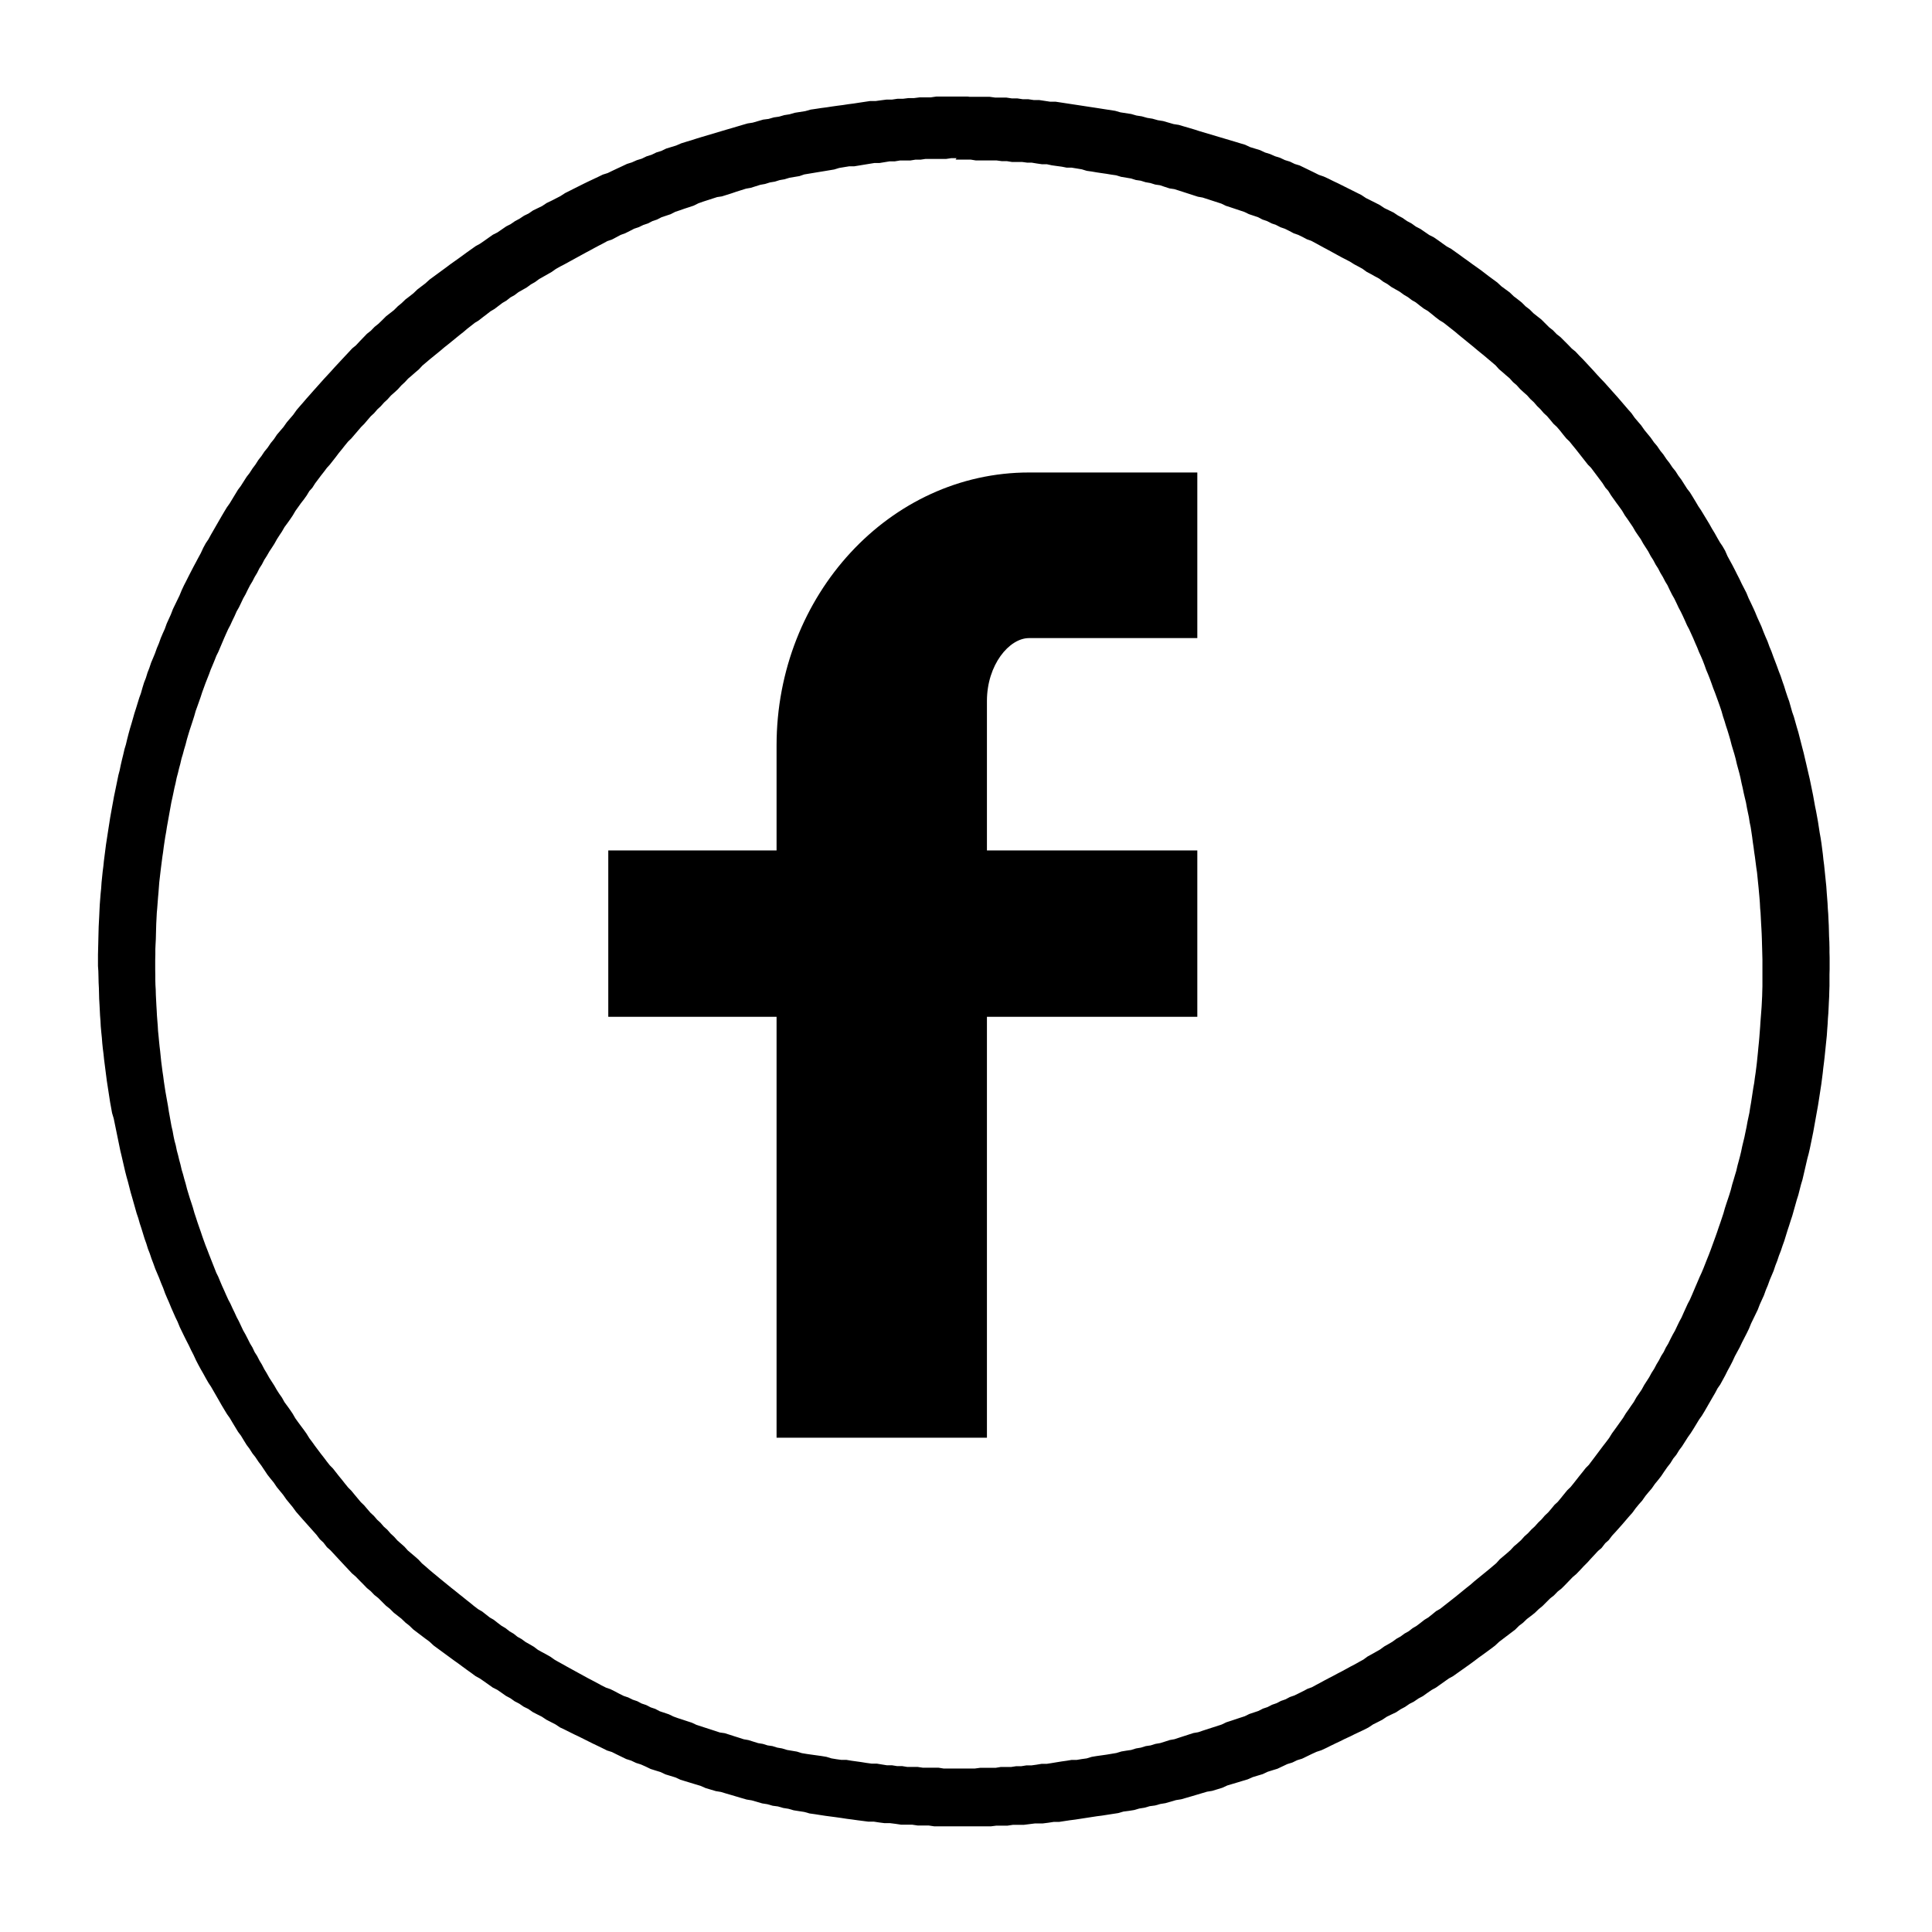
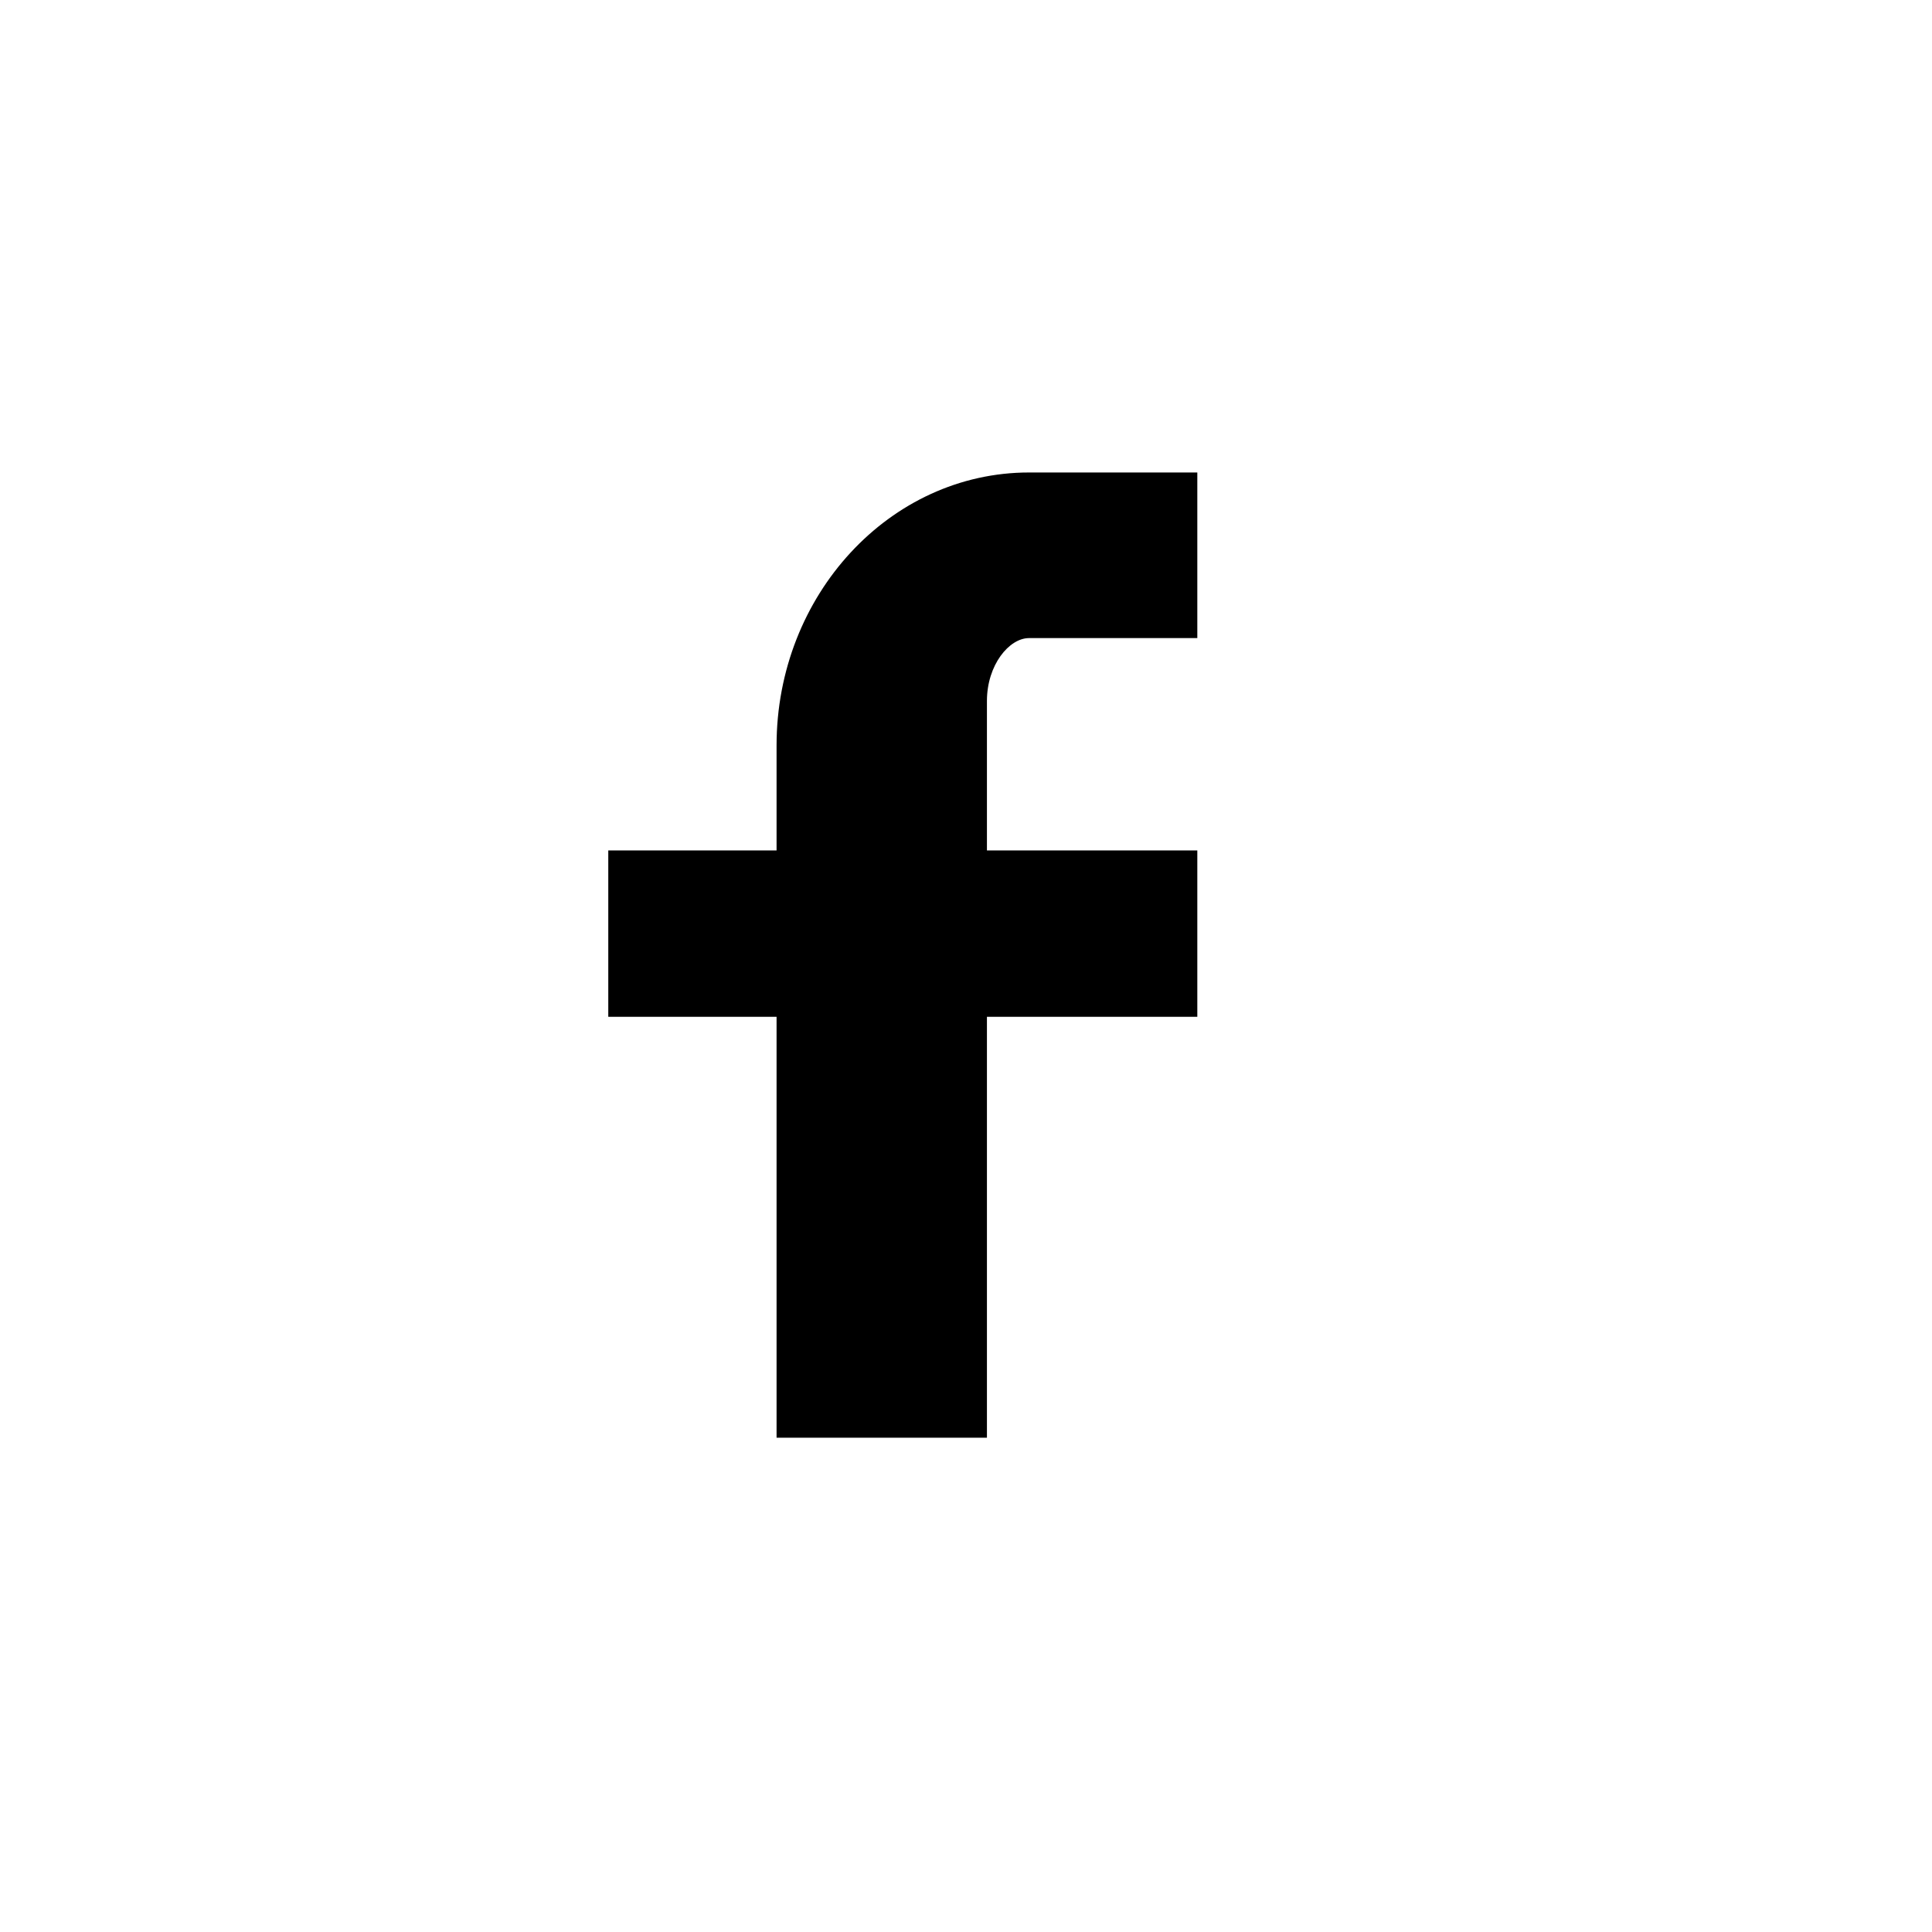
<svg xmlns="http://www.w3.org/2000/svg" width="100%" height="100%" viewBox="0 0 140 140" version="1.1" xml:space="preserve" style="fill-rule:evenodd;clip-rule:evenodd;stroke-linejoin:round;stroke-miterlimit:2;">
-   <path d="M70.1,7.016L71.718,7.016L72.118,7.071L72.924,7.071L73.324,7.131L73.724,7.131L74.118,7.191L74.518,7.191L74.918,7.251L75.313,7.251L75.713,7.311L76.107,7.371L76.502,7.371L76.897,7.431L77.291,7.491L77.681,7.551L78.081,7.611L78.861,7.731L79.261,7.791L79.651,7.851L80.031,7.911L80.811,8.031L81.191,8.141L81.971,8.261L82.351,8.371L82.741,8.431L83.131,8.541L83.511,8.601L83.901,8.711L84.281,8.771L85.041,8.991L85.421,9.051L85.791,9.161L86.171,9.271L86.541,9.381L86.911,9.501L89.501,10.271L89.861,10.381L90.231,10.491L90.591,10.661L91.311,10.881L91.671,11.051L92.031,11.161L92.391,11.321L92.751,11.431L93.111,11.601L93.471,11.711L93.821,11.881L94.181,11.991L95.231,12.501L95.571,12.671L95.921,12.791L96.271,12.951L96.611,13.121L96.951,13.281L98.651,14.131L98.981,14.351L99.661,14.691L99.991,14.861L100.321,15.081L100.981,15.401L101.311,15.621L101.631,15.791L101.961,16.021L102.281,16.191L102.601,16.421L102.931,16.591L103.571,17.031L103.891,17.191L104.211,17.411L104.531,17.641L104.841,17.861L105.151,18.031L105.771,18.471L106.071,18.691L106.381,18.911L106.681,19.131L107.301,19.571L107.901,20.031L108.501,20.471L108.801,20.751L109.401,21.191L109.691,21.471L109.981,21.691L110.271,21.921L110.551,22.201L110.841,22.421L111.121,22.701L111.411,22.931L111.691,23.151L112.251,23.711L112.531,23.931L112.801,24.211L113.081,24.431L113.631,24.981L113.901,25.261L114.171,25.481L114.431,25.761L114.701,26.031L115.481,26.871L115.731,27.151L115.991,27.431L116.251,27.701L117.251,28.821L117.971,29.661L118.221,29.941L118.461,30.281L118.691,30.551L118.931,30.831L119.161,31.161L119.621,31.721L119.851,32.051L120.081,32.321L120.311,32.661L120.531,32.931L120.751,33.261L120.971,33.541L121.191,33.871L121.411,34.141L121.621,34.471L121.831,34.751L122.251,35.411L122.461,35.681L122.671,36.021L122.871,36.351L123.071,36.691L123.261,36.971L123.861,37.961L124.051,38.301L124.251,38.631L124.441,38.971L124.631,39.301L124.821,39.581L125.011,39.911L125.181,40.301L125.541,40.961L125.711,41.291L125.881,41.631L126.051,41.961L126.211,42.301L126.551,42.961L126.711,43.351L126.871,43.681L127.031,44.021L127.181,44.351L127.341,44.741L127.641,45.401L127.791,45.791L127.931,46.131L128.081,46.471L128.221,46.861L128.361,47.191L128.501,47.581L128.761,48.261L128.901,48.651L129.031,48.981L129.161,49.371L129.281,49.711L129.401,50.101L129.531,50.491L129.651,50.821L129.871,51.601L129.991,51.941L130.211,52.721L130.311,53.051L130.611,54.221L130.701,54.561L130.791,54.951L130.881,55.331L131.061,56.111L131.141,56.451L131.381,57.621L131.521,58.401L131.601,58.791L131.671,59.171L131.741,59.561L131.861,60.341L131.931,60.731L131.991,61.121L132.091,61.901L132.131,62.291L132.181,62.671L132.341,64.231L132.371,64.671L132.431,65.451L132.451,65.841L132.481,66.231L132.501,66.681L132.521,67.071L132.541,67.851L132.561,68.241L132.571,68.691L132.571,69L132.581,69.39L132.581,70.227L132.571,70.617L132.571,71.443L132.558,71.829L132.548,72.219L132.528,72.599L132.508,73.039L132.488,73.429L132.458,73.809L132.438,74.199L132.408,74.589L132.378,75.039L132.218,76.599L132.173,76.989L132.123,77.379L132.081,77.769L131.981,78.549L131.801,79.719L131.741,80.099L131.391,82.049L131.151,83.219L131.061,83.609L130.971,83.939L130.701,85.109L130.609,85.499L130.509,85.829L130.309,86.609L130.203,86.939L129.873,88.109L129.763,88.439L129.643,88.819L129.533,89.149L129.293,89.929L129.173,90.259L129.043,90.649L128.913,90.979L128.783,91.369L128.653,91.699L128.523,92.089L128.243,92.749L128.103,93.139L127.963,93.469L127.823,93.859L127.523,94.519L127.373,94.909L126.893,95.899L126.733,96.289L126.573,96.619L126.233,97.279L126.073,97.619L125.893,97.949L125.715,98.279L125.535,98.669L125.365,98.999L125.185,99.329L125.015,99.669L124.655,100.329L124.465,100.599L124.285,100.939L124.092,101.269L123.522,102.259L123.322,102.589L123.122,102.869L122.722,103.529L122.512,103.859L122.312,104.139L121.892,104.799L121.682,105.079L121.472,105.419L121.252,105.689L121.042,106.029L120.822,106.309L120.592,106.639L120.372,106.969L120.152,107.249L119.922,107.529L119.692,107.859L119.459,108.129L119.229,108.409L118.999,108.739L118.759,109.009L118.529,109.289L118.289,109.619L118.039,109.899L117.559,110.459L117.319,110.729L117.069,111.009L116.819,111.279L116.569,111.609L116.319,111.829L116.059,112.169L115.799,112.389L115.279,112.949L115.026,113.229L114.756,113.499L114.496,113.779L114.226,114.059L113.966,114.279L113.426,114.839L113.156,115.109L112.876,115.329L112.606,115.609L112.326,115.829L111.776,116.379L111.506,116.599L111.216,116.879L110.936,117.099L110.646,117.319L110.366,117.589L110.076,117.809L109.796,118.089L108.636,118.969L108.336,119.249L108.046,119.469L107.446,119.909L107.136,120.129L106.836,120.359L106.536,120.579L105.296,121.459L104.986,121.629L104.056,122.289L103.746,122.459L103.426,122.679L103.106,122.909L102.786,123.079L102.466,123.299L102.136,123.469L101.816,123.689L101.496,123.859L101.166,124.079L100.826,124.239L100.496,124.399L100.166,124.619L99.836,124.789L99.496,124.959L99.166,125.179L98.836,125.349L98.156,125.669L97.816,125.839L97.466,125.999L97.126,126.169L96.786,126.329L96.436,126.499L96.096,126.669L95.746,126.831L95.406,126.941L95.056,127.101L94.356,127.441L93.996,127.551L93.646,127.721L93.286,127.831L92.566,128.171L92.206,128.281L91.856,128.391L91.496,128.561L91.126,128.671L90.766,128.781L90.406,128.941L90.036,129.051L89.676,129.161L88.936,129.381L88.566,129.551L88.206,129.661L87.836,129.773L87.466,129.833L86.356,130.163L85.596,130.383L85.216,130.443L84.456,130.663L84.086,130.723L83.696,130.833L83.316,130.883L82.936,130.993L82.556,131.053L82.179,131.163L81.799,131.223L81.409,131.273L81.029,131.383L80.249,131.503L79.869,131.563L79.479,131.613L77.919,131.853L77.529,131.903L77.129,131.963L76.739,132.023L76.349,132.023L75.959,132.083L75.559,132.133L75,132.133L74.2,132.233L73.41,132.233L73.01,132.293L72.204,132.293L71.804,132.343L67.7,132.343L67.297,132.283L66.497,132.283L66.097,132.223L65.297,132.223L64.897,132.163L64.501,132.113L64.101,132.113L63.711,132.063L63.321,132.003L62.921,132.003L62.141,131.903L61.751,131.848L61.361,131.798L60.971,131.738L60.581,131.683L59.821,131.583L59.431,131.523L59.051,131.463L58.671,131.411L58.281,131.301L57.891,131.241L57.511,131.181L57.131,131.071L56.751,131.011L56.371,130.901L55.991,130.851L55.611,130.741L55.231,130.681L54.471,130.461L54.101,130.401L53.721,130.291L52.981,130.071L52.601,129.961L52.241,129.851L51.871,129.791L51.131,129.571L50.761,129.408L50.391,129.298L49.311,128.968L48.941,128.798L48.221,128.578L47.861,128.408L47.501,128.298L47.151,128.188L46.801,128.018L46.441,127.858L46.091,127.748L45.731,127.578L45.381,127.468L44.681,127.128L44.341,126.958L43.991,126.848L43.651,126.678L43.301,126.508L42.961,126.346L41.941,125.836L41.601,125.676L40.921,125.336L40.581,125.176L40.251,124.956L39.591,124.616L39.261,124.396L38.941,124.236L38.611,124.066L38.281,123.836L37.951,123.676L37.631,123.456L37.301,123.286L36.981,123.059L36.661,122.889L36.351,122.669L36.031,122.449L35.711,122.289L35.091,121.849L34.771,121.629L34.461,121.459L34.151,121.229L33.841,121.009L33.541,120.789L33.231,120.559L32.921,120.339L31.421,119.239L31.121,118.959L30.821,118.739L29.951,118.079L29.661,117.799L29.381,117.579L29.091,117.299L28.531,116.859L28.251,116.579L27.971,116.359L27.411,115.799L27.131,115.579L26.861,115.299L26.591,115.079L26.321,114.799L26.041,114.519L25.771,114.239L25.501,114.009L25.241,113.729L24.981,113.454L23.941,112.334L23.691,112.114L23.431,111.774L23.181,111.544L22.931,111.214L21.931,110.094L21.691,109.821L21.451,109.545L21.211,109.215L20.751,108.655L20.521,108.325L20.061,107.765L19.831,107.425L19.601,107.145L19.381,106.865L18.941,106.205L18.731,105.925L18.511,105.595L18.291,105.315L18.081,104.985L17.871,104.705L17.661,104.365L17.461,104.035L17.251,103.755L16.851,103.095L16.651,102.755L16.451,102.475L16.251,102.145L16.051,101.811L15.861,101.475L15.291,100.485L15.111,100.215L14.921,99.885L14.741,99.555L14.551,99.225L14.371,98.895L14.201,98.565L14.021,98.175L13.851,97.845L13.691,97.505L13.521,97.175L13.351,96.835L13.031,96.175L12.871,95.785L12.711,95.455L12.411,94.775L12.251,94.385L12.101,94.045L11.961,93.715L11.821,93.325L11.681,92.995L11.531,92.605L11.251,91.945L11.111,91.555L10.981,91.215L10.851,90.825L10.721,90.495L10.601,90.105L10.481,89.773L10.241,88.993L10.131,88.663L10.021,88.273L9.901,87.923L9.791,87.533L9.681,87.145L9.571,86.755L9.471,86.415L9.271,85.635L9.171,85.283L9.071,84.893L8.801,83.723L8.721,83.393L8.241,81.053L8.121,80.653L8.051,80.263L7.981,79.883L7.741,78.323L7.541,76.763L7.501,76.373L7.451,75.983L7.411,75.593L7.381,75.203L7.341,74.813L7.301,74.373L7.281,73.983L7.251,73.593L7.211,72.813L7.186,72.373L7.166,71.593L7.146,71.203L7.136,70.761L7.126,70.371L7.1,70L7.1,69.17L7.12,68.39L7.13,67.94L7.15,67.16L7.17,66.77L7.19,66.387L7.21,65.937L7.23,65.547L7.29,64.767L7.33,64.377L7.36,63.937L7.44,63.157L7.49,62.767L7.53,62.377L7.68,61.207L7.86,60.037L7.92,59.657L7.98,59.267L8.12,58.487L8.19,58.107L8.26,57.717L8.34,57.337L8.58,56.167L8.67,55.827L8.75,55.437L8.84,55.047L8.934,54.667L9.024,54.277L9.124,53.947L9.214,53.567L9.314,53.177L9.421,52.787L9.521,52.457L9.631,52.077L9.741,51.687L9.851,51.347L10.091,50.567L10.211,50.237L10.321,49.847L10.441,49.457L10.571,49.127L10.691,48.737L10.821,48.407L10.951,48.017L11.091,47.687L11.231,47.347L11.371,46.957L11.511,46.627L11.651,46.237L11.791,45.907L11.941,45.577L12.081,45.187L12.381,44.527L12.531,44.137L13.011,43.147L13.171,42.757L13.331,42.417L13.501,42.087L13.671,41.747L14.011,41.087L14.191,40.753L14.371,40.413L14.551,40.083L14.731,39.693L14.911,39.363L15.101,39.083L15.281,38.753L16.041,37.433L16.241,37.093L16.441,36.763L16.641,36.483L17.241,35.493L17.451,35.213L17.871,34.553L18.081,34.283L18.301,33.943L18.511,33.663L18.721,33.333L18.941,33.053L19.161,32.723L19.391,32.443L19.621,32.103L19.851,31.823L20.071,31.493L20.301,31.223L20.541,30.943L20.781,30.603L21.011,30.333L21.251,30.053L21.491,29.713L21.731,29.433L21.976,29.153L22.216,28.873L22.466,28.593L22.712,28.313L23.462,27.473L23.712,27.203L23.972,26.923L24.222,26.643L25.002,25.803L25.262,25.527L25.522,25.247L25.792,25.027L26.052,24.747L26.592,24.187L26.872,23.967L27.142,23.687L27.422,23.463L27.702,23.193L27.982,22.913L28.267,22.693L28.547,22.473L28.827,22.193L29.107,21.963L29.387,21.693L29.677,21.473L29.957,21.253L30.247,20.973L30.827,20.533L31.127,20.26L32.327,19.38L32.627,19.154L33.247,18.714L33.55,18.494L33.85,18.274L34.47,17.834L34.78,17.664L35.1,17.444L35.41,17.224L35.724,17.004L36.044,16.844L36.684,16.404L37.004,16.241L37.324,16.021L37.644,15.851L37.974,15.631L38.304,15.471L38.624,15.251L39.284,14.931L39.614,14.711L39.95,14.551L40.61,14.211L40.95,13.991L41.29,13.821L41.625,13.651L42.305,13.311L42.655,13.141L43.335,12.821L43.685,12.651L44.035,12.541L44.385,12.371L44.725,12.211L45.075,12.048L45.435,11.878L45.785,11.768L46.145,11.608L46.505,11.498L46.855,11.328L47.215,11.216L47.565,11.046L47.925,10.936L48.275,10.766L48.995,10.546L49.365,10.386L49.725,10.274L50.095,10.164L50.465,10.044L50.825,9.934L52.675,9.384L53.055,9.274L53.795,9.054L54.175,8.944L54.545,8.887L55.305,8.667L55.695,8.617L56.075,8.507L56.455,8.452L56.835,8.342L57.215,8.282L57.595,8.172L58.355,8.052L58.745,7.942L59.125,7.887L59.515,7.827L59.905,7.777L60.295,7.717L60.685,7.662L61.075,7.612L61.465,7.552L61.855,7.502L62.245,7.442L63.045,7.322L63.445,7.322L63.845,7.267L64.235,7.217L64.635,7.217L65.035,7.157L65.435,7.157L65.835,7.107L66.235,7.107L66.635,7.057L67.435,7.057L67.845,6.997L70.265,6.997L70.1,7.016ZM69.317,11.46L68.945,11.46L68.567,11.516L67.072,11.516L66.7,11.571L66.328,11.571L65.956,11.631L65.212,11.631L64.845,11.691L64.473,11.691L63.739,11.811L63.369,11.811L62.629,11.931L62.269,11.991L61.899,12.051L61.539,12.051L61.169,12.111L60.809,12.171L60.449,12.281L59.729,12.401L59.359,12.461L58.279,12.641L57.929,12.761L57.209,12.881L56.849,12.991L56.499,13.051L56.149,13.161L55.789,13.221L55.439,13.331L55.099,13.391L54.399,13.611L54.059,13.671L53.359,13.891L53.009,14.011L52.309,14.231L51.969,14.281L50.949,14.611L50.609,14.731L50.269,14.901L49.939,15.011L49.599,15.121L49.259,15.241L48.929,15.351L48.599,15.521L47.939,15.741L47.609,15.911L47.279,16.021L46.949,16.191L46.619,16.301L46.289,16.461L45.959,16.571L45.629,16.741L45.309,16.901L44.979,17.021L44.339,17.361L44.009,17.471L43.699,17.641L43.389,17.801L43.069,17.971L42.759,18.141L42.439,18.311L40.889,19.161L40.579,19.321L40.279,19.491L39.969,19.711L39.069,20.221L38.769,20.441L38.469,20.611L38.169,20.831L37.569,21.171L37.279,21.391L36.989,21.551L36.699,21.781L36.409,21.951L35.829,22.391L35.539,22.561L35.259,22.781L34.969,23.001L34.689,23.221L34.409,23.391L33.849,23.831L33.579,24.061L33.299,24.281L32.489,24.941L32.209,25.161L31.939,25.391L31.129,26.051L30.609,26.491L30.349,26.771L30.089,26.991L29.839,27.211L29.579,27.431L29.329,27.701L29.079,27.931L28.829,28.211L28.579,28.441L28.329,28.661L28.079,28.941L27.839,29.161L27.589,29.441L27.349,29.661L27.109,29.941L26.869,30.161L26.629,30.441L26.399,30.711L26.169,30.941L25.689,31.501L25.459,31.771L25.229,31.991L24.999,32.271L24.779,32.551L24.549,32.831L24.339,33.111L23.899,33.671L23.689,33.901L23.479,34.181L23.259,34.461L22.839,35.021L22.629,35.351L22.419,35.581L22.219,35.911L22.019,36.191L21.809,36.461L21.409,37.021L21.209,37.361L21.019,37.641L20.819,37.921L20.619,38.191L20.429,38.521L20.249,38.791L20.069,39.071L19.879,39.411L19.699,39.691L19.519,39.961L19.329,40.291L19.149,40.571L18.979,40.901L18.799,41.181L18.629,41.521L18.459,41.801L18.289,42.131L18.119,42.411L17.949,42.741L17.789,43.071L17.629,43.351L17.469,43.691L17.309,44.021L17.149,44.301L16.999,44.641L16.839,44.971L16.689,45.301L16.539,45.581L16.389,45.911L16.239,46.251L15.819,47.241L15.679,47.521L15.549,47.851L15.409,48.191L15.269,48.521L15.149,48.851L14.889,49.511L14.649,50.171L14.539,50.511L14.299,51.191L14.179,51.521L14.069,51.911L13.963,52.241L13.853,52.579L13.743,52.909L13.643,53.239L13.543,53.579L13.443,53.969L13.343,54.299L13.253,54.639L13.153,54.969L13.063,55.359L12.973,55.689L12.893,56.025L12.803,56.358L12.723,56.748L12.643,57.078L12.563,57.468L12.493,57.798L12.417,58.138L12.347,58.528L12.287,58.858L12.227,59.194L12.157,59.584L12.097,59.914L12.037,60.304L11.977,60.634L11.917,61.024L11.867,61.364L11.817,61.754L11.767,62.084L11.667,62.864L11.627,63.194L11.582,63.584L11.542,63.924L11.482,64.704L11.452,65.034L11.392,65.814L11.362,66.154L11.322,66.934L11.312,67.274L11.292,68.054L11.272,68.434L11.257,68.764L11.257,69.154L11.247,69.544L11.247,70.274L11.254,70.664L11.254,71L11.264,71.38L11.284,71.71L11.294,72.1L11.334,72.88L11.354,73.21L11.374,73.6L11.404,73.99L11.431,74.32L11.453,74.71L11.493,75.1L11.523,75.43L11.563,75.82L11.603,76.15L11.683,76.93L11.726,77.26L11.776,77.65L11.826,77.98L11.876,78.37L11.926,78.7L11.986,79.09L12.046,79.43L12.116,79.82L12.176,80.157L12.236,80.547L12.296,80.877L12.356,81.214L12.426,81.604L12.506,81.944L12.576,82.334L12.646,82.664L12.736,82.994L12.816,83.384L12.906,83.714L12.986,84.051L13.076,84.381L13.166,84.771L13.266,85.101L13.356,85.441L13.456,85.781L13.556,86.171L13.756,86.831L13.866,87.161L13.976,87.501L14.086,87.891L14.196,88.221L14.306,88.561L14.423,88.901L14.543,89.241L14.653,89.571L14.773,89.911L14.893,90.241L15.023,90.571L15.153,90.911L15.673,92.231L15.813,92.511L15.953,92.851L16.093,93.181L16.243,93.511L16.393,93.851L16.543,94.181L16.693,94.461L16.843,94.791L17.003,95.121L17.153,95.451L17.303,95.731L17.623,96.411L17.783,96.691L17.953,97.021L18.123,97.361L18.293,97.641L18.453,97.981L18.633,98.261L18.808,98.601L18.978,98.881L19.148,99.211L19.318,99.491L19.508,99.831L19.868,100.391L20.058,100.721L20.238,101.001L20.428,101.271L20.618,101.611L20.818,101.881L21.018,102.161L21.208,102.441L21.398,102.771L21.598,103.051L21.798,103.321L22.008,103.601L22.208,103.881L22.418,104.221L22.628,104.501L22.828,104.781L23.248,105.341L23.468,105.621L23.678,105.901L23.898,106.181L24.118,106.401L24.558,106.961L24.788,107.241L25.008,107.521L25.228,107.791L25.458,108.021L25.688,108.301L25.921,108.581L26.151,108.855L26.381,109.075L26.611,109.345L26.851,109.625L27.091,109.845L27.331,110.125L27.571,110.345L27.811,110.625L28.061,110.845L28.301,111.122L28.551,111.352L28.801,111.632L29.301,112.072L29.551,112.352L30.071,112.792L30.321,113.012L30.581,113.292L30.841,113.512L31.101,113.742L31.361,113.962L31.631,114.182L31.894,114.402L32.704,115.062L32.984,115.282L33.254,115.502L33.534,115.722L33.804,115.942L34.084,116.162L34.364,116.392L34.654,116.612L34.934,116.772L35.494,117.212L35.774,117.372L36.054,117.592L36.344,117.812L36.634,117.982L36.924,118.212L37.214,118.382L37.504,118.612L37.794,118.772L38.094,118.992L38.394,119.16L38.684,119.33L38.984,119.557L39.284,119.723L39.584,119.883L39.884,120.053L40.194,120.273L40.494,120.443L40.804,120.613L41.104,120.783L42.654,121.633L42.964,121.793L43.284,121.963L43.594,122.133L43.914,122.293L44.234,122.403L44.554,122.563L44.874,122.733L45.194,122.893L45.524,123.003L45.844,123.163L46.174,123.273L46.494,123.443L46.824,123.553L47.154,123.723L47.484,123.833L47.804,124.003L48.464,124.223L48.794,124.383L49.124,124.503L49.464,124.613L49.794,124.723L50.134,124.833L50.474,124.993L51.834,125.433L52.164,125.543L52.514,125.593L52.864,125.703L53.204,125.813L53.554,125.923L53.894,126.033L54.234,126.093L54.934,126.313L55.274,126.368L55.624,126.478L55.974,126.528L56.324,126.638L56.674,126.698L57.034,126.808L57.394,126.868L57.748,126.928L58.098,127.038L58.458,127.098L58.808,127.148L59.528,127.248L59.888,127.308L60.248,127.418L60.608,127.478L60.968,127.528L61.338,127.528L61.698,127.588L62.418,127.688L62.788,127.748L63.158,127.798L63.528,127.798L63.891,127.858L64.261,127.918L64.631,127.918L65.001,127.978L65.371,127.978L65.741,128.038L66.491,128.038L66.861,128.093L68,128.093L68.374,128.153L70.644,128.153L71.024,128.103L72.144,128.103L72.514,128.043L73.264,128.043L73.634,127.986L74.004,127.986L74.38,127.926L74.75,127.926L75.11,127.876L75.47,127.816L75.84,127.816L76.21,127.759L76.57,127.699L76.94,127.639L77.3,127.589L77.66,127.529L78.028,127.529L78.388,127.469L78.748,127.419L79.108,127.309L79.468,127.249L79.828,127.199L80.178,127.149L80.898,127.029L81.258,126.919L81.618,126.859L81.968,126.809L82.318,126.699L82.678,126.639L83.028,126.529L83.378,126.479L83.728,126.369L84.078,126.309L84.428,126.199L84.768,126.089L85.108,126.029L85.458,125.913L86.478,125.583L86.828,125.523L87.168,125.406L88.528,124.966L88.858,124.806L89.198,124.696L89.858,124.476L90.198,124.366L90.528,124.203L91.188,123.983L91.518,123.813L91.848,123.703L92.178,123.533L92.498,123.423L92.828,123.253L93.148,123.143L93.468,122.973L93.788,122.863L94.118,122.703L94.438,122.543L94.758,122.373L95.068,122.263L95.378,122.093L95.698,121.923L96.008,121.753L96.328,121.585L96.638,121.425L96.948,121.258L97.258,121.098L97.878,120.758L98.188,120.598L98.488,120.428L98.798,120.258L99.098,120.038L99.408,119.868L100.008,119.528L100.308,119.308L100.608,119.138L100.898,118.968L101.198,118.748L101.488,118.588L101.788,118.368L102.078,118.208L102.358,117.988L102.648,117.818L102.938,117.598L103.218,117.378L103.498,117.208L103.788,116.978L104.068,116.748L104.358,116.583L105.478,115.703L106.288,115.043L106.568,114.823L106.828,114.593L107.908,113.713L108.428,113.273L108.678,112.993L109.198,112.553L109.458,112.323L109.708,112.053L109.968,111.833L110.218,111.608L110.468,111.328L110.718,111.108L110.968,110.838L111.218,110.608L111.468,110.328L111.708,110.098L111.948,109.818L112.188,109.594L112.418,109.324L112.648,109.044L112.888,108.824L113.118,108.544L113.344,108.264L113.574,107.984L113.804,107.764L114.024,107.494L114.464,106.934L114.69,106.654L114.91,106.374L115.13,106.154L115.34,105.874L115.552,105.594L116.182,104.754L116.392,104.484L116.602,104.204L116.812,103.864L117.012,103.591L117.612,102.751L117.812,102.421L118.012,102.141L118.202,101.861L118.392,101.591L118.582,101.251L118.772,100.977L118.962,100.697L119.142,100.367L119.502,99.807L119.682,99.477L119.862,99.197L120.042,98.857L120.212,98.577L120.382,98.247L120.555,97.977L120.715,97.647L120.885,97.367L121.045,97.037L121.215,96.707L121.375,96.427L121.535,96.087L121.695,95.757L121.848,95.477L121.998,95.137L122.298,94.477L122.448,94.197L122.598,93.857L122.878,93.197L123.02,92.867L123.16,92.537L123.29,92.257L123.43,91.927L123.69,91.267L123.823,90.937L123.953,90.597L124.313,89.607L124.433,89.267L124.543,88.937L124.663,88.597L124.883,87.937L124.993,87.547L125.1,87.217L125.32,86.557L125.42,86.227L125.52,85.837L125.62,85.507L125.717,85.177L125.817,84.847L125.907,84.457L125.997,84.127L126.087,83.787L126.167,83.457L126.247,83.067L126.407,82.407L126.487,82.017L126.557,81.687L126.627,81.297L126.767,80.637L126.827,80.247L126.887,79.907L126.947,79.517L126.997,79.187L127.057,78.797L127.117,78.467L127.167,78.077L127.217,77.747L127.267,77.357L127.307,77.027L127.387,76.247L127.417,75.917L127.457,75.527L127.487,75.187L127.547,74.407L127.567,74.077L127.627,73.297L127.652,72.967L127.692,72.187L127.702,71.797L127.712,71.467L127.712,69.537L127.692,68.757L127.682,68.427L127.672,68.037L127.657,67.647L127.637,67.257L127.617,66.927L127.577,66.147L127.547,65.817L127.527,65.427L127.497,65.037L127.467,64.707L127.432,64.317L127.392,63.927L127.359,63.597L127.319,63.207L127.269,62.877L127.169,62.097L127.119,61.767L127.069,61.377L127.019,61.047L126.969,60.657L126.919,60.317L126.859,59.927L126.789,59.597L126.729,59.207L126.659,58.877L126.589,58.537L126.519,58.147L126.439,57.817L126.359,57.477L126.279,57.087L126.199,56.747L126.119,56.357L126.039,56.027L125.859,55.367L125.769,54.977L125.679,54.647L125.579,54.317L125.479,53.984L125.379,53.594L125.279,53.254L125.179,52.924L125.069,52.594L124.969,52.257L124.859,51.927L124.749,51.537L124.639,51.207L124.519,50.867L124.279,50.207L124.149,49.877L124.029,49.537L123.909,49.207L123.779,48.877L123.639,48.547L123.519,48.207L123.389,47.867L123.249,47.537L123.119,47.257L122.989,46.927L122.839,46.587L122.699,46.254L122.399,45.594L122.249,45.314L122.099,44.974L121.949,44.644L121.789,44.314L121.639,44.034L121.485,43.704L121.325,43.374L121.165,43.094L120.995,42.754L120.835,42.414L120.665,42.134L120.495,41.804L120.325,41.524L120.155,41.194L119.975,40.914L119.795,40.574L119.615,40.294L119.435,39.954L119.075,39.394L118.891,39.064L118.701,38.794L118.511,38.514L118.321,38.184L117.941,37.624L117.741,37.344L117.546,37.011L117.346,36.731L117.146,36.461L116.746,35.901L116.536,35.561L116.336,35.341L116.126,35.011L115.286,33.891L115.066,33.671L114.186,32.551L113.956,32.271L113.732,31.991L113.502,31.771L113.272,31.491L113.052,31.211L112.812,30.931L112.572,30.711L112.342,30.431L112.102,30.151L111.862,29.931L111.622,29.651L111.392,29.431L111.152,29.151L110.902,28.921L110.652,28.641L110.402,28.421L110.152,28.191L109.902,27.911L109.642,27.691L109.392,27.411L109.132,27.191L108.882,26.971L108.622,26.751L108.372,26.471L107.592,25.811L107.052,25.371L106.792,25.151L105.712,24.271L105.442,24.041L104.602,23.381L104.322,23.211L104.032,22.991L103.752,22.761L103.462,22.531L103.172,22.361L102.882,22.141L102.592,21.911L102.312,21.751L102.022,21.531L101.732,21.361L101.432,21.141L100.832,20.801L100.532,20.581L100.232,20.411L99.942,20.191L99.642,20.031L99.342,19.861L99.032,19.698L98.732,19.478L98.422,19.308L98.122,19.148L97.822,18.958L97.202,18.638L96.272,18.128L95.952,17.958L95.332,17.618L95.012,17.448L94.702,17.338L94.382,17.168L94.072,17.018L93.752,16.908L93.432,16.738L93.112,16.578L92.792,16.468L92.462,16.298L92.142,16.188L91.812,16.018L91.482,15.908L91.162,15.738L90.502,15.518L90.172,15.358L89.842,15.248L89.502,15.134L89.172,15.024L88.832,14.914L88.502,14.754L87.142,14.314L86.802,14.254L85.442,13.814L85.092,13.704L84.752,13.654L84.412,13.544L84.062,13.424L83.712,13.374L83.362,13.264L83.012,13.204L82.662,13.094L82.312,13.044L81.962,12.934L81.242,12.814L80.882,12.704L80.532,12.654L80.172,12.594L79.822,12.544L79.462,12.49L79.112,12.43L78.752,12.38L78.392,12.27L78.032,12.21L77.662,12.15L77.302,12.15L76.952,12.08L76.582,12.03L76.222,11.98L75.852,11.9L75.492,11.9L75.122,11.846L74.762,11.786L74.432,11.786L74.062,11.736L73.322,11.736L72.952,11.676L72.582,11.676L72.212,11.626L70.712,11.626L70.342,11.566L69.242,11.566L69.317,11.46Z" />
  <path d="M86.762,34.238L74.567,34.238C64.477,34.238 56.273,43.128 56.273,54.016L56.273,50.96L56.273,61.627L44.078,61.627L44.078,58.57L44.078,73.682L56.273,73.682L56.273,104.182L71.517,104.182L71.517,73.68L86.762,73.68L86.762,61.627L71.517,61.627L71.517,50.795C71.517,48.183 73.127,46.239 74.567,46.239L86.762,46.239L86.762,34.238Z" style="fill-rule:nonzero;" />
</svg>